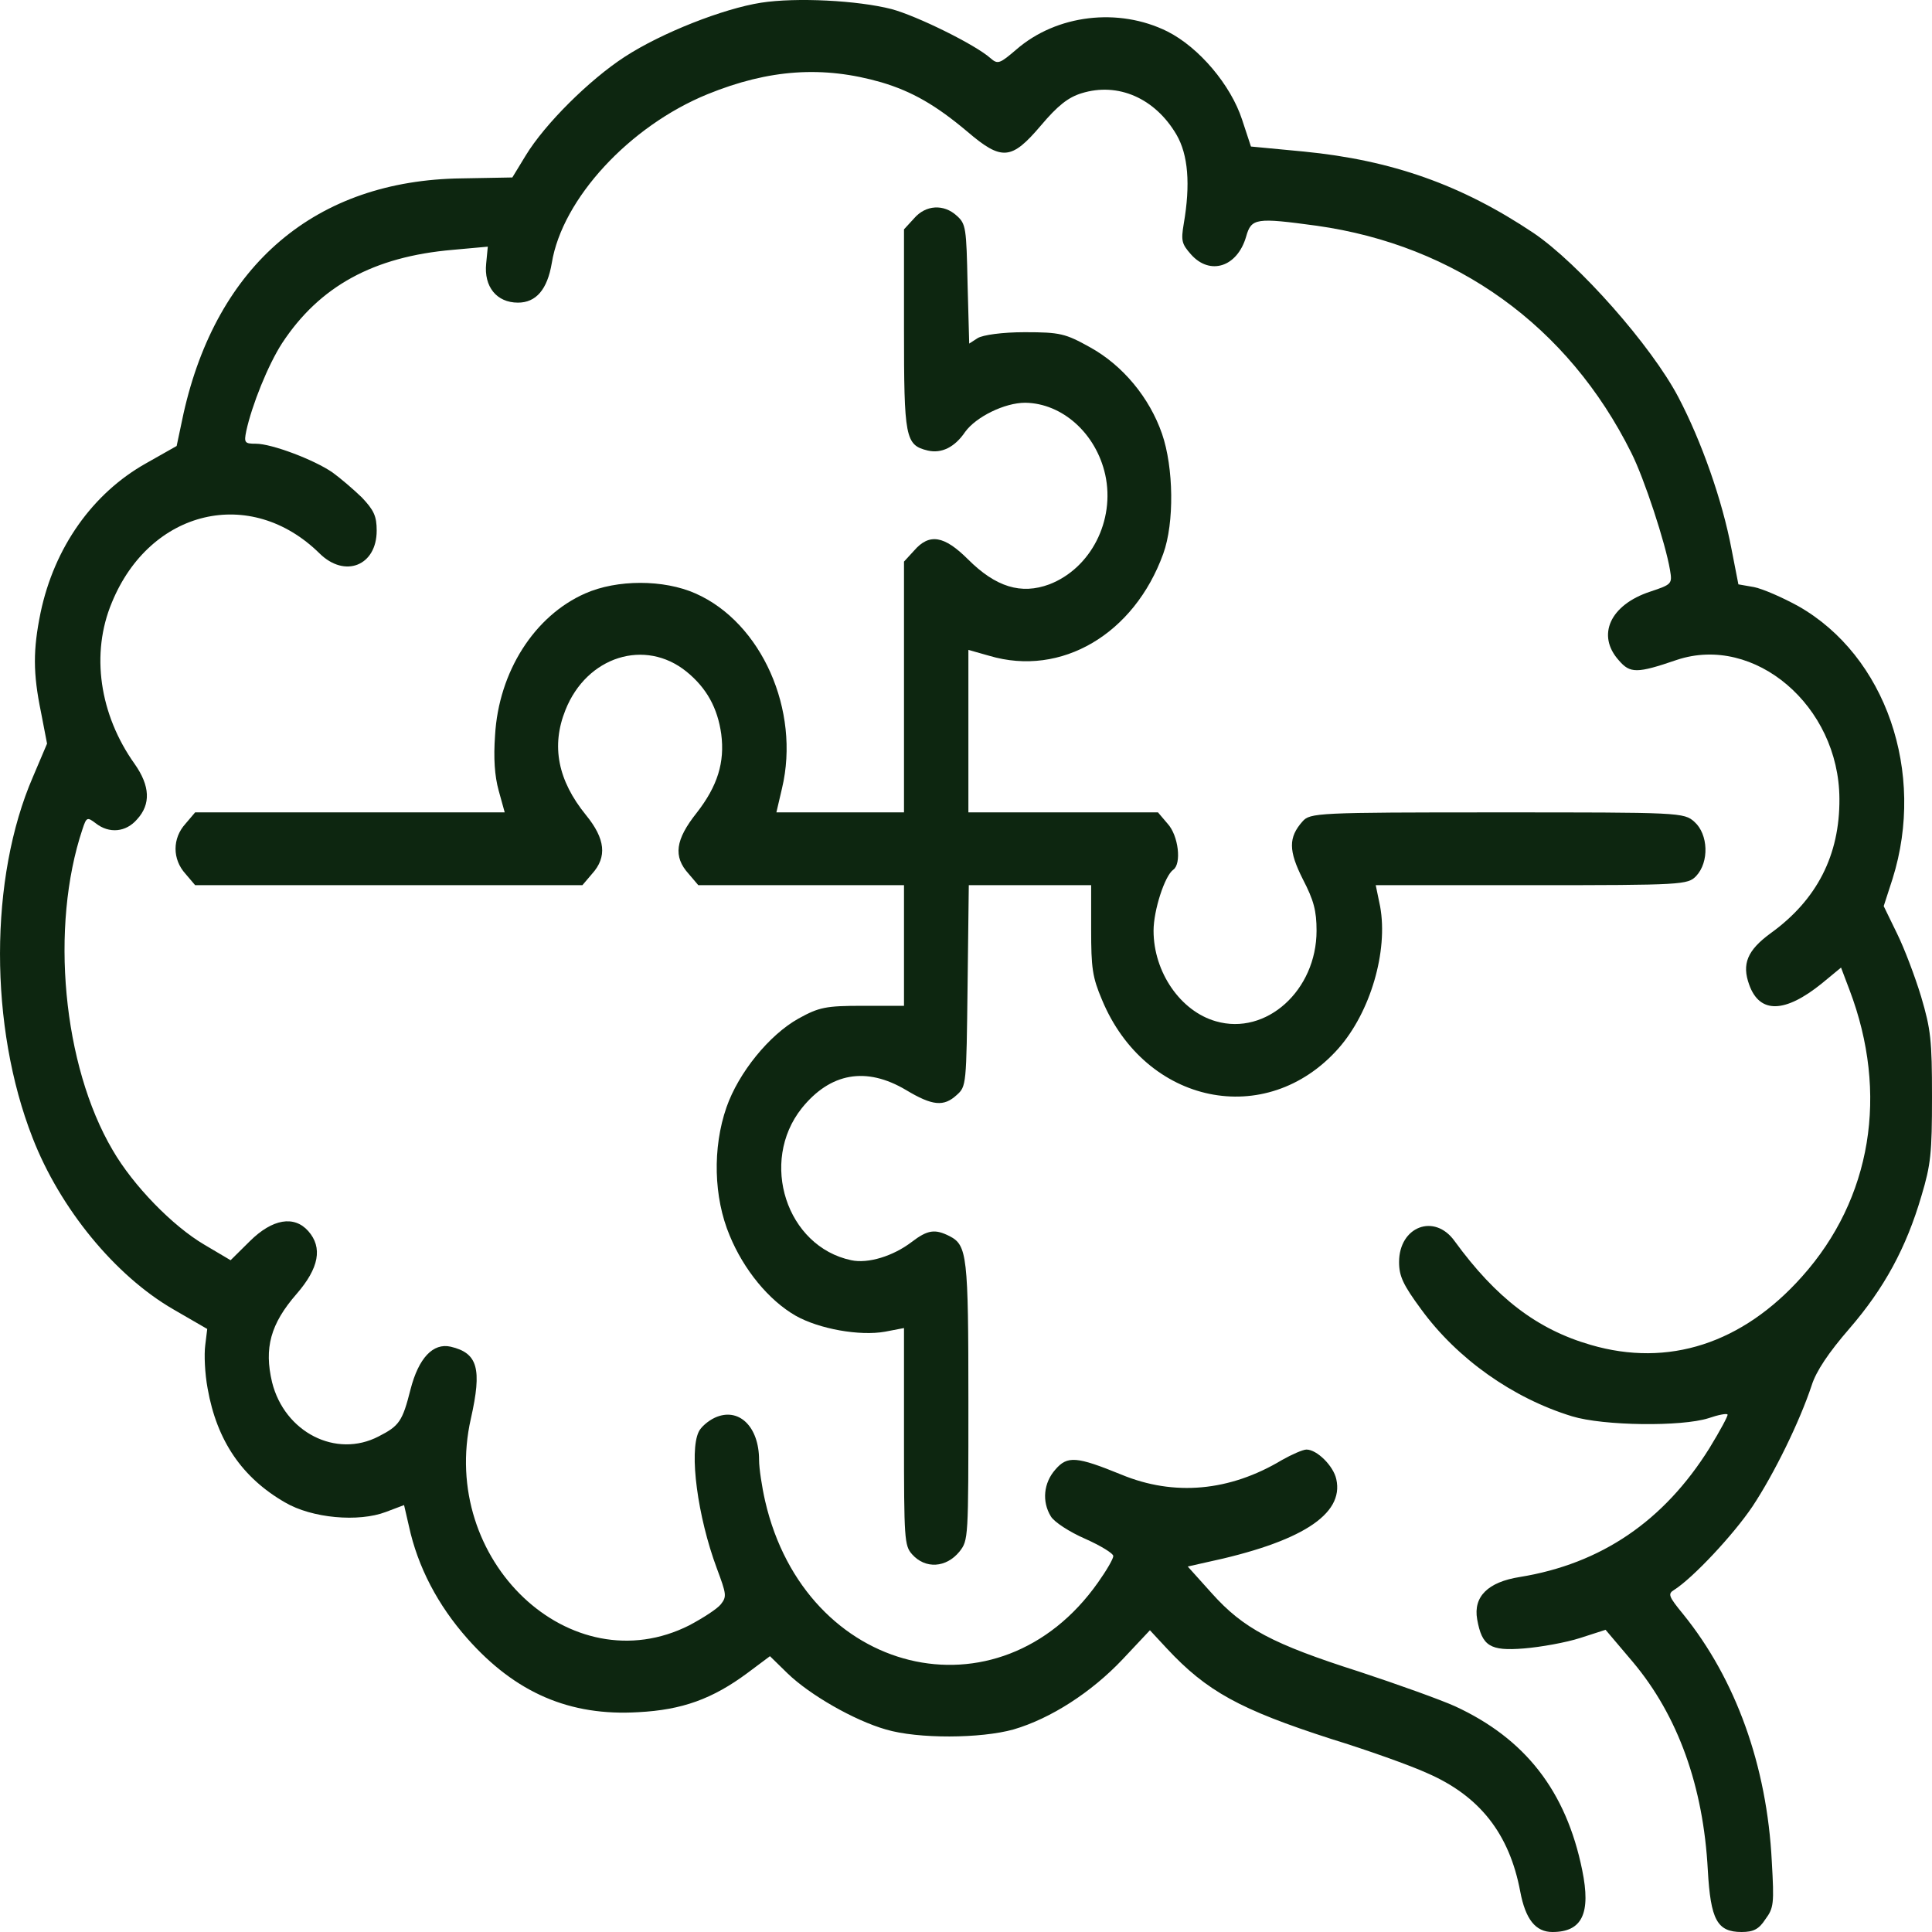
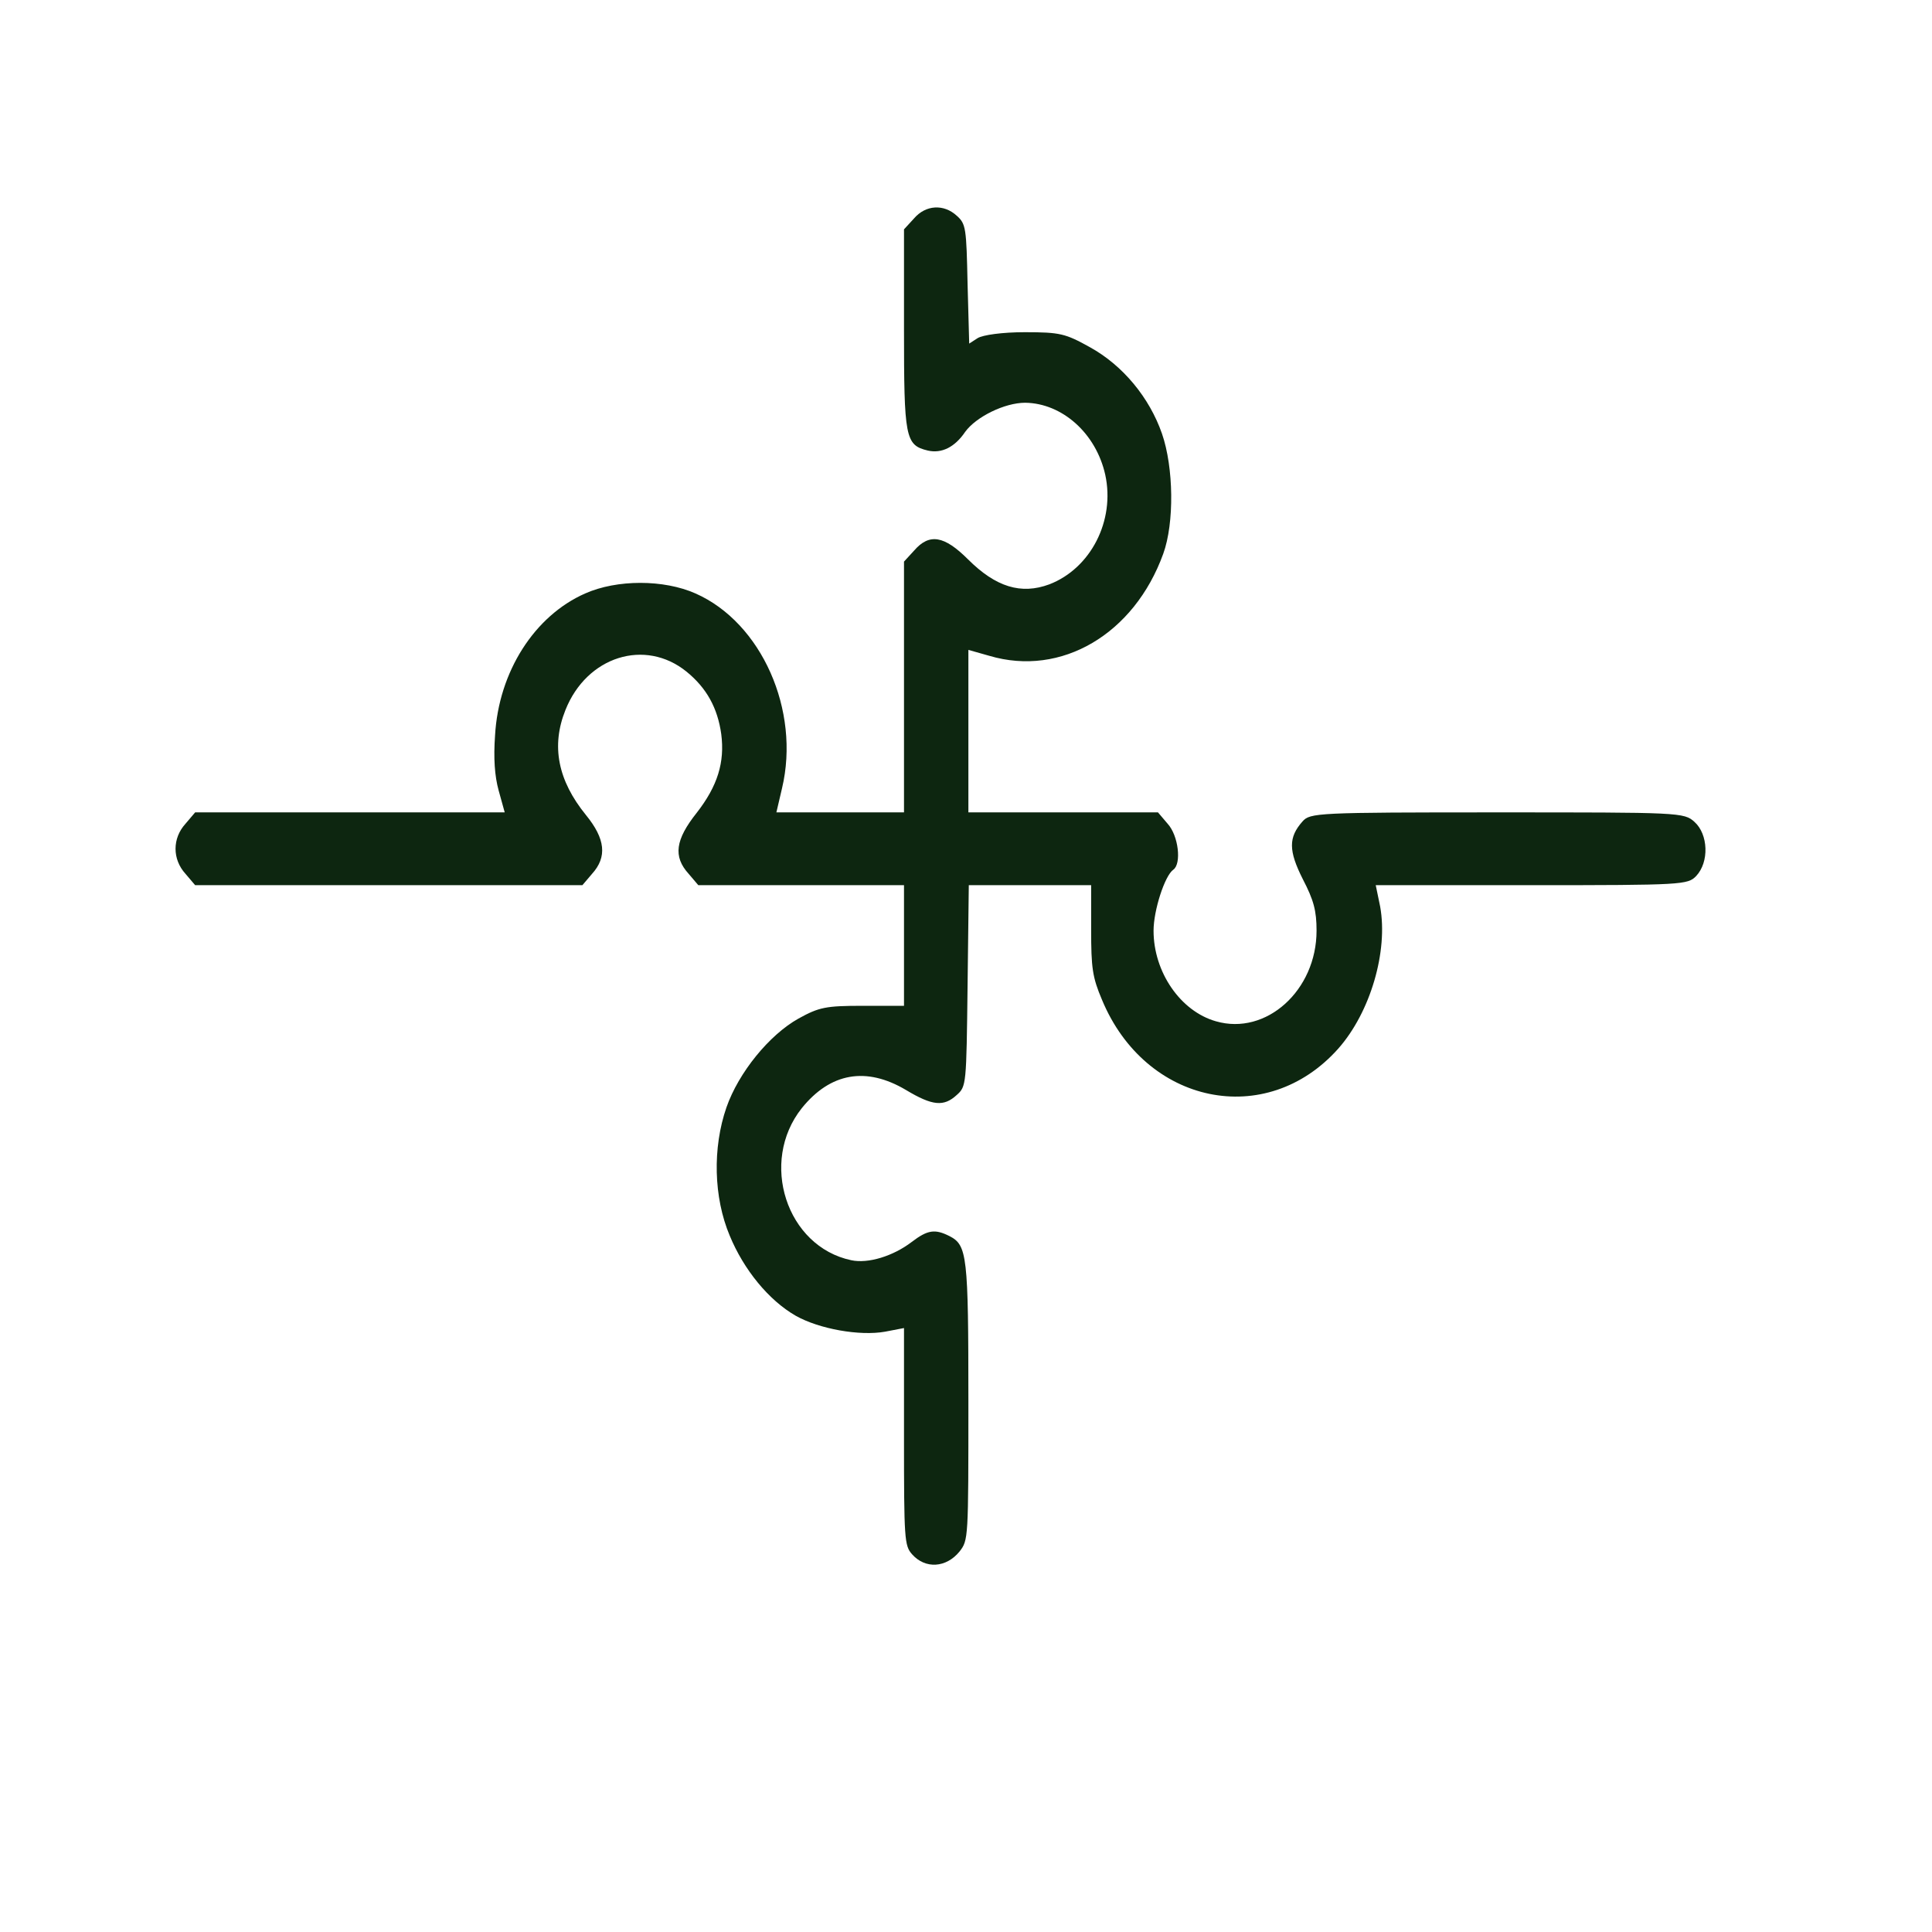
<svg xmlns="http://www.w3.org/2000/svg" width="76" height="76" viewBox="0 0 76 76" fill="none">
-   <path d="M29.94 0.106C28.451 0.339 26.029 1.288 24.572 2.237C23.195 3.132 21.437 4.869 20.677 6.122L20.154 6.981L18.159 7.017C12.428 7.089 8.532 10.401 7.218 16.273L6.949 17.544L5.746 18.225C3.64 19.406 2.136 21.537 1.597 24.097C1.296 25.565 1.296 26.478 1.613 28.018L1.851 29.253L1.296 30.56C-0.429 34.535 -0.429 40.389 1.281 44.758C2.357 47.533 4.526 50.183 6.822 51.508L8.152 52.278L8.073 52.922C8.026 53.28 8.057 54.032 8.168 54.623C8.532 56.682 9.53 58.132 11.208 59.099C12.269 59.725 14.106 59.887 15.183 59.475L15.895 59.206L16.085 60.03C16.433 61.641 17.225 63.145 18.381 64.452C20.281 66.6 22.419 67.514 25.11 67.353C26.836 67.263 28.024 66.833 29.401 65.813L30.288 65.15L30.985 65.831C31.855 66.672 33.597 67.675 34.848 68.033C36.115 68.409 38.585 68.391 39.867 68.033C41.34 67.603 42.939 66.565 44.158 65.276L45.235 64.13L45.9 64.846C47.468 66.529 48.766 67.245 52.376 68.409C53.769 68.838 55.48 69.447 56.145 69.752C58.203 70.647 59.375 72.133 59.802 74.407C60.008 75.499 60.404 76 61.069 76C62.24 76 62.589 75.266 62.24 73.565C61.607 70.45 59.992 68.391 57.237 67.12C56.683 66.869 54.989 66.26 53.469 65.759C50.048 64.667 48.908 64.058 47.673 62.68L46.723 61.623L47.436 61.462C51.157 60.674 52.883 59.582 52.566 58.186C52.455 57.667 51.806 57.022 51.394 57.022C51.252 57.022 50.809 57.219 50.428 57.434C48.37 58.669 46.185 58.866 44.111 58.007C42.353 57.291 41.989 57.255 41.514 57.81C41.055 58.329 40.976 59.063 41.34 59.654C41.467 59.869 42.068 60.263 42.686 60.531C43.288 60.8 43.794 61.104 43.794 61.212C43.794 61.319 43.525 61.784 43.193 62.25C39.297 67.782 31.681 65.92 30.098 59.045C29.971 58.49 29.86 57.756 29.86 57.434C29.86 56.109 29.053 55.339 28.119 55.769C27.85 55.894 27.565 56.145 27.485 56.324C27.105 57.112 27.438 59.654 28.198 61.695C28.578 62.715 28.594 62.805 28.356 63.109C28.214 63.288 27.66 63.646 27.121 63.933C22.45 66.296 17.257 61.373 18.523 55.805C18.967 53.835 18.793 53.227 17.732 52.976C17.035 52.815 16.465 53.423 16.148 54.659C15.832 55.912 15.705 56.091 14.898 56.503C13.219 57.38 11.193 56.342 10.702 54.372C10.385 53.029 10.638 52.081 11.668 50.899C12.554 49.879 12.697 49.073 12.127 48.428C11.572 47.802 10.717 47.945 9.831 48.822L9.071 49.574L8.042 48.965C6.791 48.231 5.239 46.638 4.431 45.241C2.468 41.911 1.961 36.451 3.244 32.619C3.402 32.136 3.434 32.136 3.766 32.386C4.289 32.798 4.954 32.745 5.397 32.225C5.936 31.635 5.904 30.918 5.302 30.059C3.909 28.108 3.561 25.708 4.4 23.703C5.904 20.033 9.862 19.102 12.57 21.77C13.568 22.754 14.818 22.253 14.818 20.874C14.818 20.302 14.708 20.069 14.233 19.567C13.9 19.245 13.377 18.798 13.077 18.583C12.348 18.081 10.686 17.455 10.068 17.455C9.625 17.455 9.593 17.419 9.688 16.953C9.91 15.933 10.543 14.357 11.098 13.498C12.57 11.26 14.692 10.096 17.811 9.828L19.189 9.703L19.125 10.365C19.03 11.278 19.537 11.905 20.376 11.905C21.089 11.905 21.532 11.386 21.706 10.347C22.118 7.823 24.762 4.958 27.834 3.705C30.256 2.72 32.378 2.577 34.674 3.239C35.877 3.597 36.812 4.134 38.047 5.173C39.408 6.337 39.788 6.301 40.944 4.94C41.609 4.152 42.021 3.83 42.543 3.669C43.984 3.221 45.441 3.866 46.28 5.298C46.739 6.086 46.834 7.25 46.565 8.807C46.454 9.47 46.486 9.595 46.85 10.007C47.594 10.848 48.671 10.508 49.019 9.309C49.225 8.575 49.415 8.557 51.79 8.879C57.269 9.649 61.686 12.818 64.172 17.813C64.679 18.816 65.518 21.376 65.692 22.414C65.787 22.969 65.771 22.987 64.916 23.273C63.333 23.793 62.795 24.992 63.681 25.977C64.125 26.496 64.394 26.496 65.961 25.959C69.017 24.939 72.342 27.767 72.358 31.42C72.374 33.64 71.472 35.394 69.666 36.701C68.732 37.382 68.511 37.919 68.811 38.742C69.223 39.888 70.221 39.852 71.662 38.689L72.422 38.062L72.754 38.939C74.306 43.021 73.625 47.157 70.886 50.219C68.542 52.85 65.629 53.799 62.573 52.904C60.467 52.295 58.852 51.06 57.221 48.822C56.429 47.712 55.036 48.249 55.036 49.646C55.036 50.201 55.194 50.541 55.907 51.508C57.316 53.441 59.501 54.999 61.845 55.715C63.08 56.091 66.151 56.127 67.212 55.787C67.576 55.661 67.925 55.59 67.957 55.644C67.988 55.679 67.671 56.27 67.244 56.968C65.455 59.833 62.985 61.516 59.786 62.035C58.535 62.232 57.95 62.805 58.108 63.7C58.298 64.757 58.614 64.953 59.945 64.846C60.61 64.792 61.607 64.613 62.161 64.434L63.159 64.112L64.236 65.383C66.009 67.496 67.006 70.271 67.181 73.565C67.291 75.517 67.545 76 68.511 76C68.97 76 69.192 75.893 69.445 75.499C69.777 75.051 69.793 74.89 69.698 73.225C69.508 69.447 68.273 66.046 66.215 63.503C65.629 62.787 65.597 62.697 65.866 62.536C66.595 62.071 68.178 60.388 68.938 59.26C69.793 57.971 70.791 55.93 71.266 54.498C71.44 53.943 71.931 53.209 72.754 52.26C74.116 50.684 74.987 49.091 75.588 47.032C75.953 45.814 76 45.367 76 43.147C76 40.909 75.953 40.497 75.573 39.208C75.335 38.42 74.907 37.292 74.623 36.719L74.1 35.645L74.448 34.571C75.763 30.381 74.179 25.798 70.743 23.846C70.126 23.506 69.35 23.166 69.001 23.095L68.384 22.987L68.115 21.608C67.751 19.675 66.927 17.347 66.025 15.629C64.964 13.605 62.098 10.365 60.325 9.165C57.49 7.268 54.751 6.301 51.283 5.961L49.209 5.764L48.861 4.707C48.418 3.347 47.167 1.861 45.916 1.234C44 0.285 41.562 0.572 39.978 1.95C39.329 2.505 39.25 2.541 38.965 2.29C38.363 1.753 36.067 0.625 35.07 0.357C33.74 0.017 31.333 -0.109 29.94 0.106Z" fill="#0D2610" />
  <path d="M35.956 8.592L35.561 9.022V12.925C35.561 17.222 35.608 17.509 36.495 17.723C37.033 17.849 37.556 17.598 37.967 16.989C38.395 16.398 39.519 15.843 40.327 15.843C41.783 15.861 43.113 17.043 43.477 18.672C43.873 20.48 42.907 22.36 41.277 22.987C40.168 23.399 39.171 23.094 38.078 22.002C37.144 21.071 36.558 20.964 35.956 21.662L35.561 22.092V31.957H30.541L30.763 31.008C31.491 27.946 29.956 24.491 27.359 23.345C26.108 22.79 24.271 22.79 23.02 23.345C21.025 24.222 19.616 26.424 19.474 28.931C19.41 29.826 19.458 30.524 19.616 31.097L19.854 31.957H7.677L7.297 32.404C6.775 32.977 6.775 33.801 7.297 34.374L7.677 34.821H22.91L23.29 34.374C23.891 33.711 23.812 32.995 23.052 32.064C21.944 30.703 21.674 29.343 22.244 27.928C23.084 25.816 25.38 25.1 27.01 26.424C27.802 27.069 28.23 27.857 28.372 28.877C28.515 29.987 28.23 30.918 27.406 31.975C26.567 33.031 26.472 33.693 27.09 34.374L27.47 34.821H35.561V39.566H33.93C32.489 39.566 32.22 39.62 31.412 40.067C30.256 40.712 29.053 42.198 28.578 43.558C28.024 45.152 28.071 47.103 28.705 48.607C29.259 49.95 30.241 51.15 31.301 51.758C32.22 52.278 33.819 52.564 34.816 52.385L35.561 52.242V56.521C35.561 60.549 35.577 60.8 35.877 61.14C36.4 61.731 37.223 61.677 37.746 61.032C38.094 60.585 38.094 60.531 38.094 55.142C38.094 49.377 38.047 48.983 37.35 48.625C36.78 48.339 36.495 48.374 35.861 48.858C35.133 49.413 34.151 49.717 33.486 49.574C30.937 49.037 29.86 45.707 31.539 43.594C32.663 42.198 34.072 41.947 35.64 42.878C36.685 43.505 37.128 43.541 37.635 43.075C38.015 42.735 38.015 42.681 38.062 38.778L38.11 34.821H42.923V36.558C42.923 38.08 42.971 38.438 43.351 39.333C45.061 43.451 49.811 44.436 52.645 41.249C53.912 39.816 54.609 37.417 54.292 35.663L54.118 34.821H60.245C66.199 34.821 66.389 34.803 66.721 34.463C67.244 33.908 67.197 32.816 66.658 32.333C66.246 31.957 66.088 31.957 58.9 31.957C51.79 31.957 51.537 31.975 51.236 32.315C50.682 32.941 50.682 33.461 51.252 34.589C51.679 35.412 51.79 35.824 51.79 36.612C51.79 38.957 49.811 40.748 47.832 40.175C46.438 39.781 45.378 38.241 45.378 36.612C45.378 35.806 45.821 34.445 46.153 34.213C46.486 33.98 46.359 32.87 45.932 32.404L45.552 31.957H38.094V25.565L38.917 25.798C41.752 26.639 44.617 24.939 45.758 21.787C46.201 20.57 46.169 18.386 45.71 17.061C45.219 15.646 44.174 14.375 42.876 13.659C41.91 13.122 41.704 13.068 40.311 13.068C39.424 13.068 38.664 13.176 38.458 13.301L38.126 13.516L38.062 11.171C38.015 8.968 37.999 8.807 37.635 8.485C37.128 8.019 36.416 8.055 35.956 8.592Z" fill="#0D2610" />
</svg>